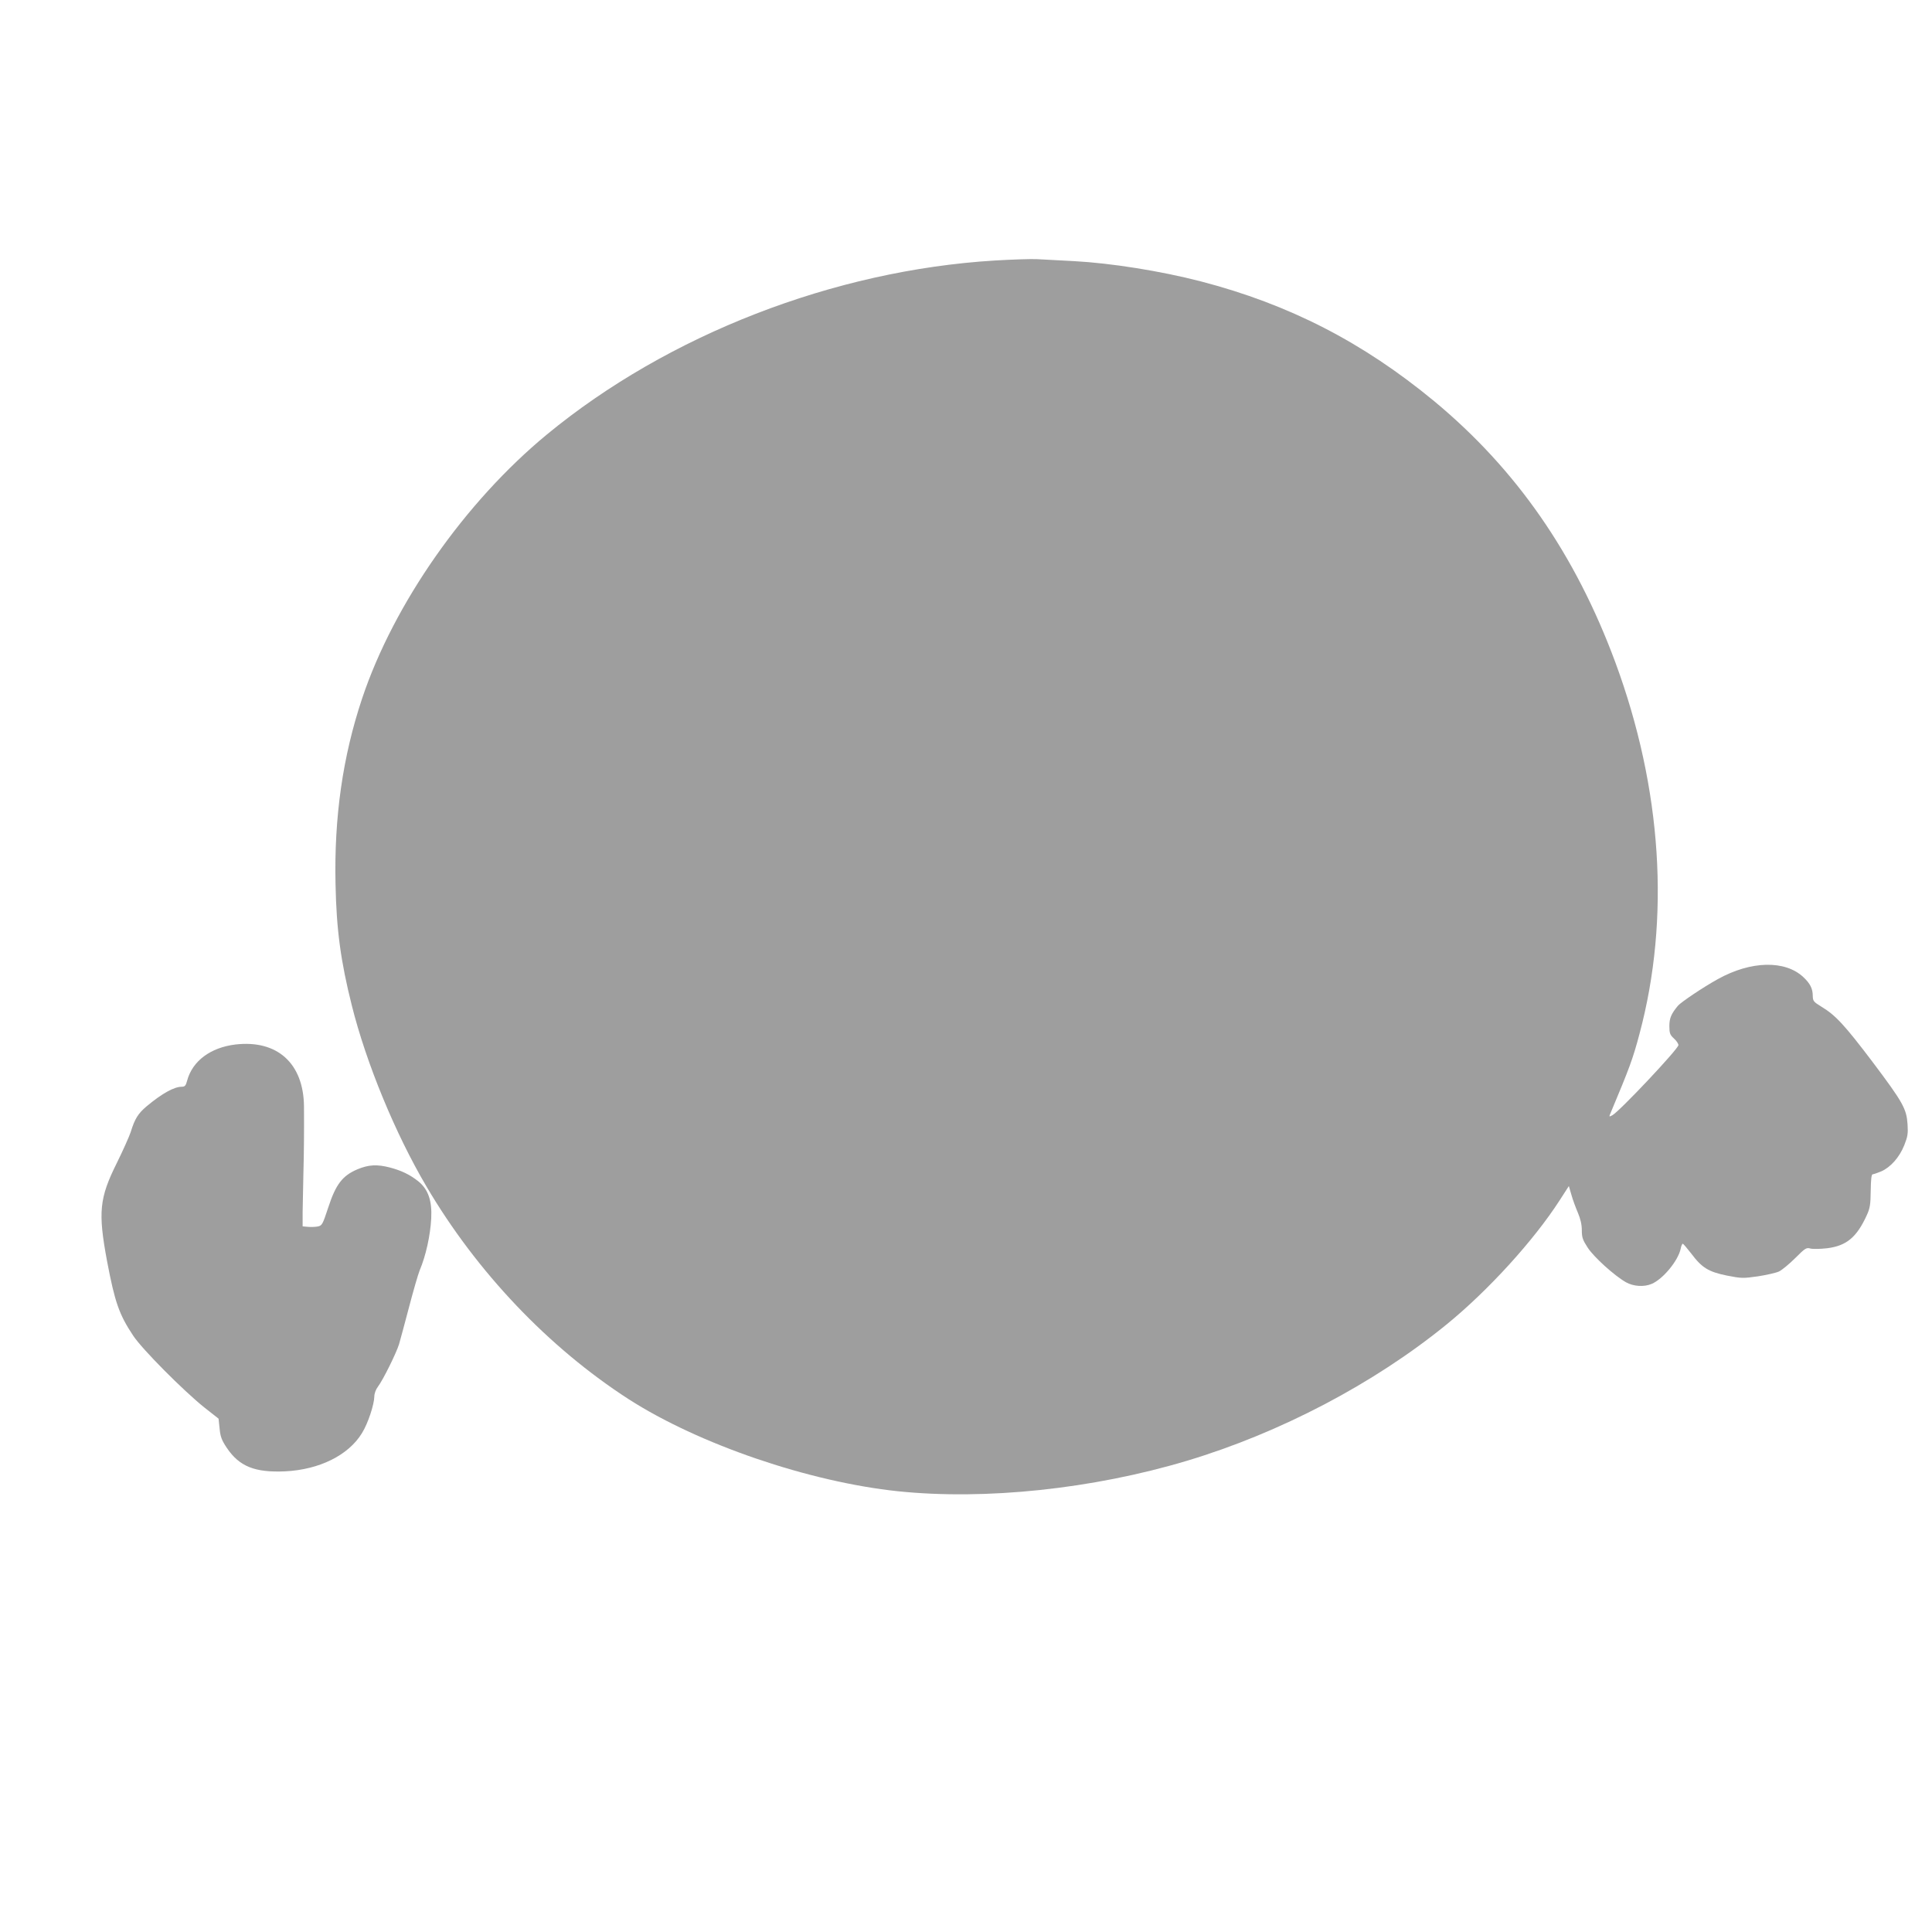
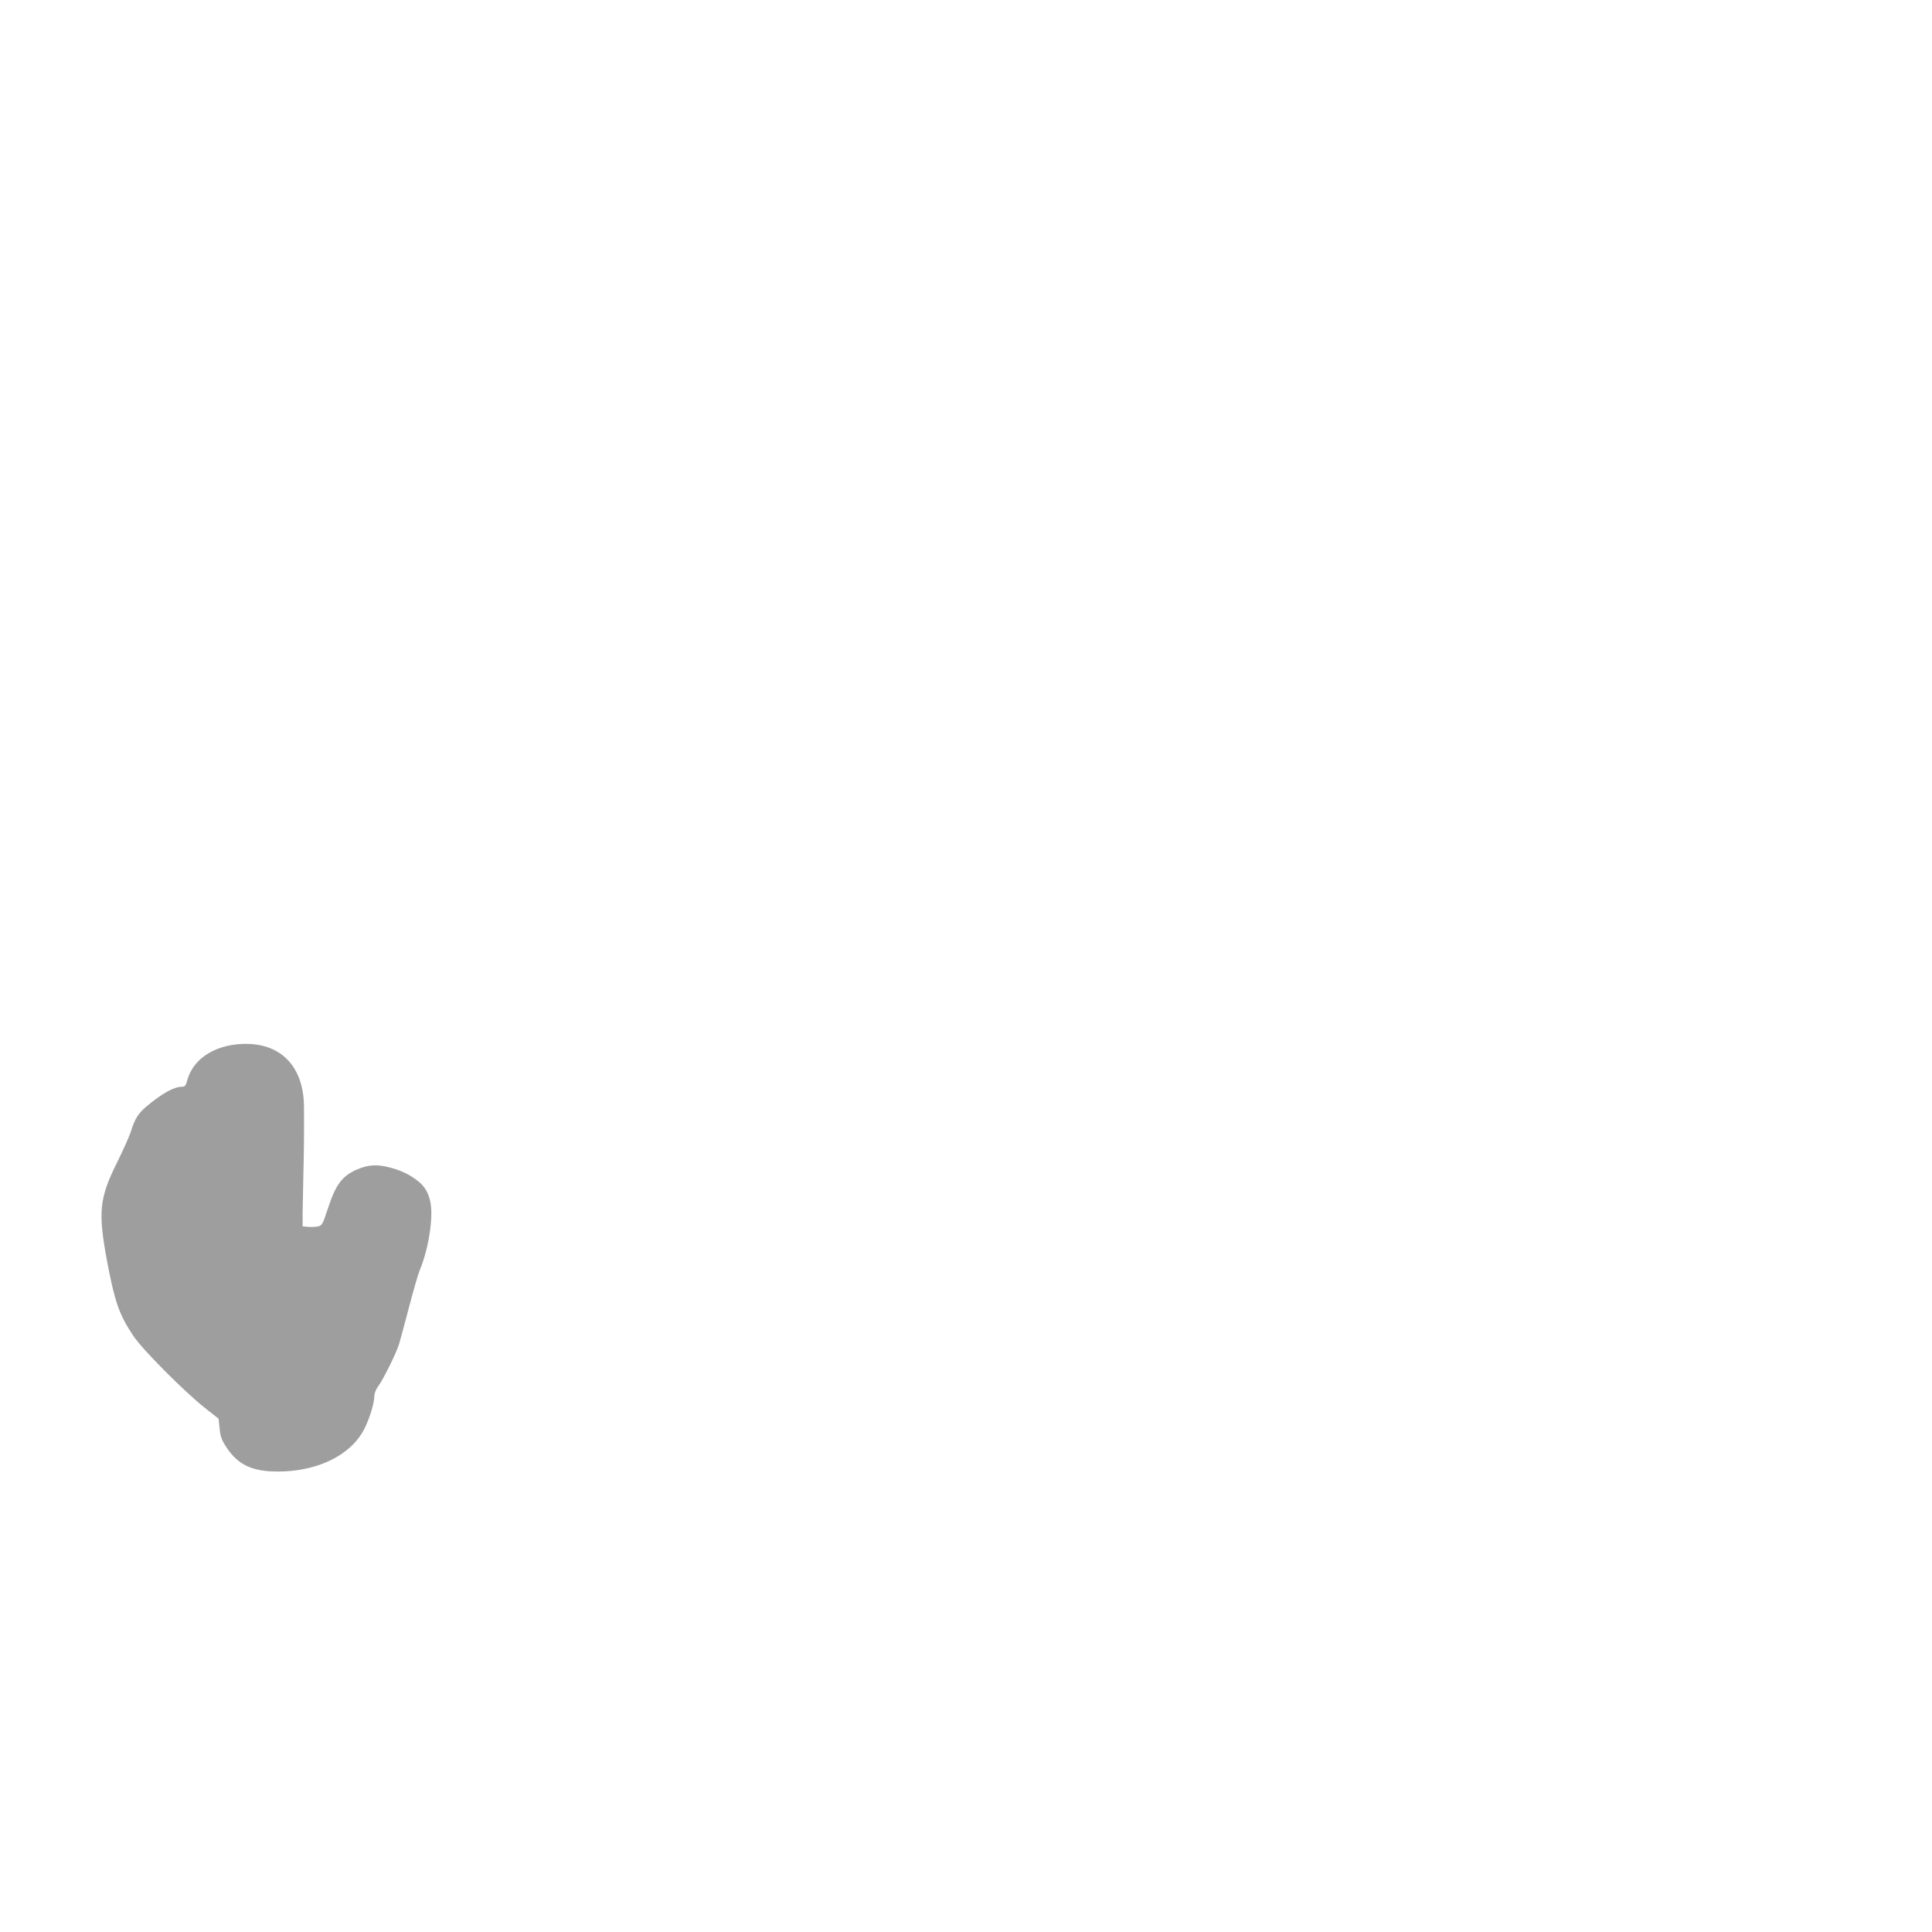
<svg xmlns="http://www.w3.org/2000/svg" version="1.0" width="1280pt" height="1280pt" viewBox="0 0 1280 1280" preserveAspectRatio="xMidYMid meet">
  <g transform="translate(0,1280) scale(0.1,-0.1)" fill="#9e9e9e" stroke="none">
-     <path d="M6590 11074 c-1066 -65 -2165 -492 -2966 -1152 -542 -447 -1015 -1121 -1225 -1750 -128 -383 -186 -785 -176 -1231 6 -300 34 -509 108 -803 95 -380 287 -847 494 -1198 334 -568 809 -1067 1340 -1410 464 -298 1194 -548 1785 -610 579 -60 1290 15 1914 202 617 185 1239 511 1721 904 276 225 578 557 749 823 l60 93 17 -58 c9 -33 29 -86 43 -119 17 -40 26 -78 26 -116 0 -48 6 -64 39 -115 40 -62 177 -186 253 -229 49 -28 120 -33 171 -11 75 32 175 153 192 233 3 18 10 33 14 33 3 0 28 -29 55 -64 72 -96 115 -122 237 -147 97 -19 107 -19 206 -5 57 9 120 23 139 32 19 9 68 49 108 89 66 66 74 71 101 63 17 -4 66 -3 110 2 128 16 196 72 263 219 21 46 25 70 26 162 1 76 5 109 13 109 6 0 31 9 56 19 62 27 121 93 153 173 23 58 26 77 22 140 -7 102 -29 143 -233 414 -184 243 -244 308 -337 364 -54 33 -57 38 -58 73 0 47 -18 82 -62 123 -121 114 -348 109 -567 -13 -98 -54 -243 -152 -264 -176 -45 -54 -57 -83 -57 -135 0 -47 4 -58 30 -82 17 -15 30 -35 30 -44 0 -25 -391 -440 -438 -465 -23 -12 -23 -12 -9 21 122 291 145 352 189 518 205 766 149 1625 -160 2462 -265 715 -655 1278 -1200 1730 -473 391 -962 642 -1547 794 -267 69 -596 121 -840 134 -99 5 -209 11 -245 13 -36 2 -162 -2 -280 -9z" />
    <path d="M1560 5880 c-165 -20 -285 -109 -320 -239 -9 -34 -15 -41 -36 -41 -51 0 -131 -45 -232 -129 -57 -48 -79 -83 -106 -171 -10 -30 -51 -122 -92 -205 -116 -233 -125 -326 -65 -649 52 -274 80 -355 174 -496 58 -88 331 -363 471 -475 l94 -74 7 -66 c5 -54 14 -77 48 -128 83 -123 186 -164 386 -155 227 11 420 107 509 253 40 64 81 189 82 243 0 19 10 47 24 65 34 45 122 223 140 282 8 28 38 138 66 245 28 107 60 218 71 245 40 94 70 229 76 343 6 117 -20 192 -85 245 -56 45 -113 72 -189 92 -85 22 -141 19 -215 -12 -99 -42 -143 -99 -193 -252 -38 -115 -41 -121 -71 -127 -17 -3 -46 -4 -65 -2 l-34 3 0 95 c1 52 3 165 5 250 4 151 5 276 4 450 -3 285 -177 442 -454 410z" />
  </g>
</svg>